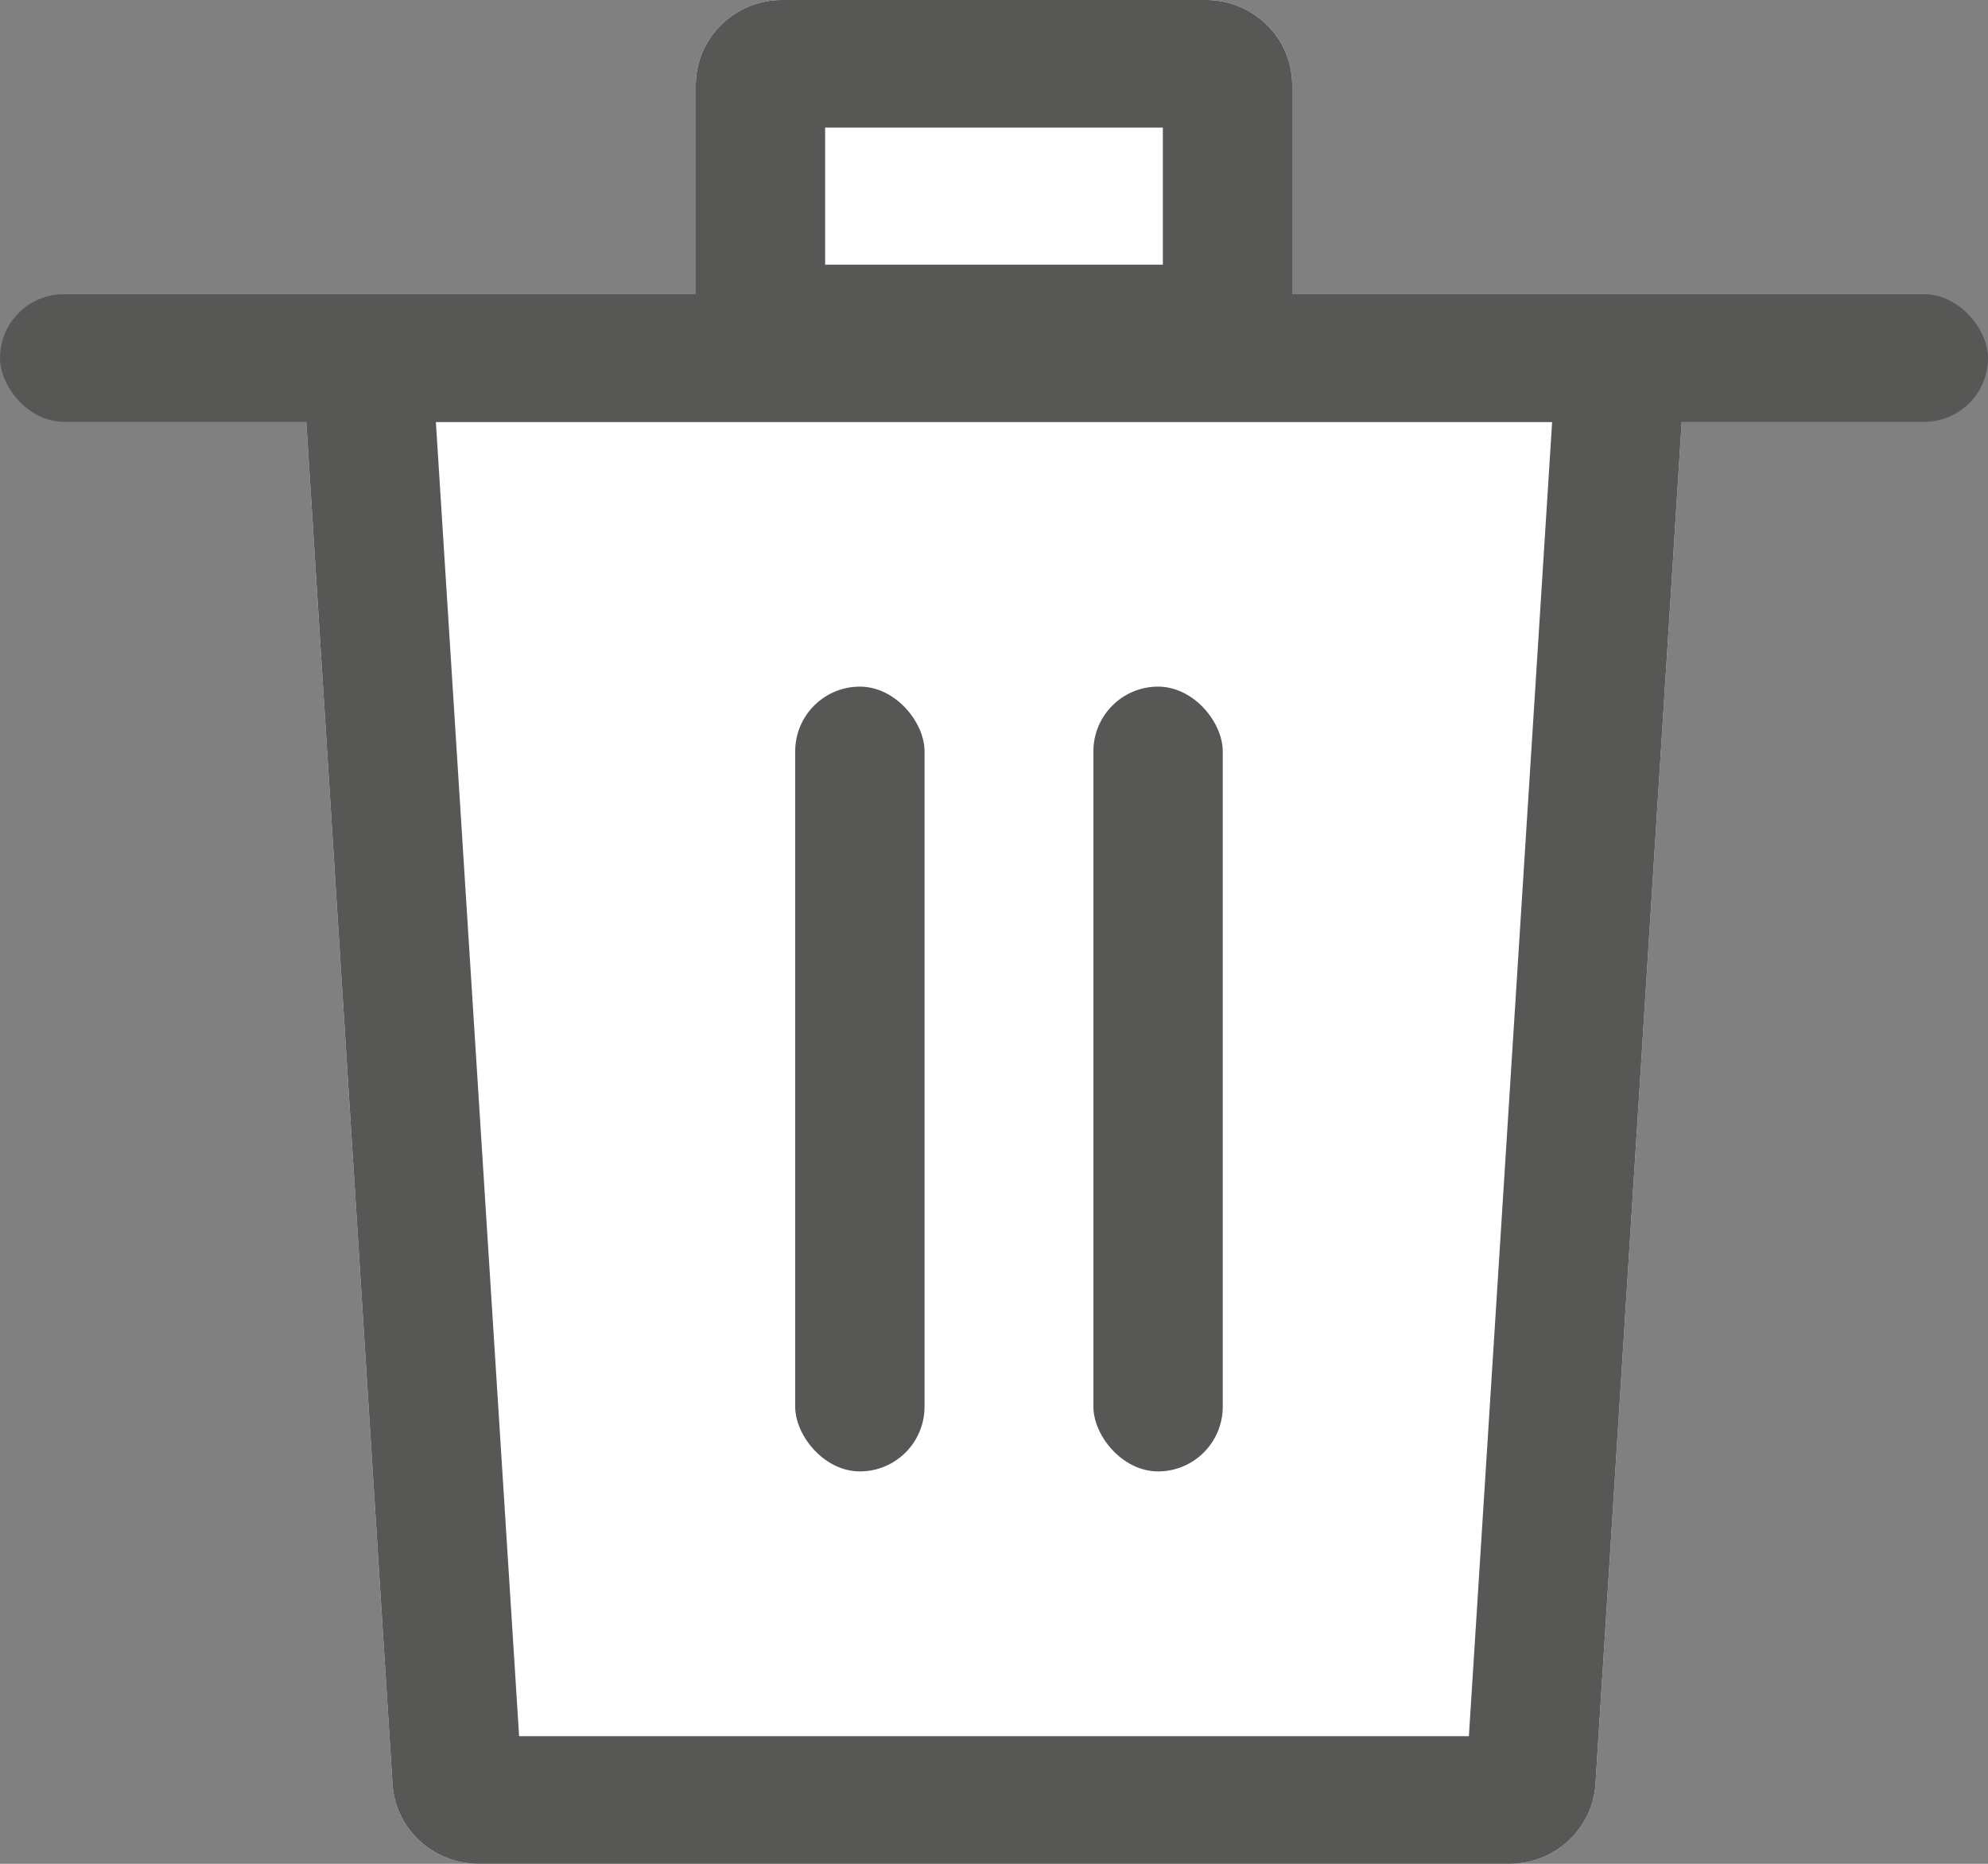
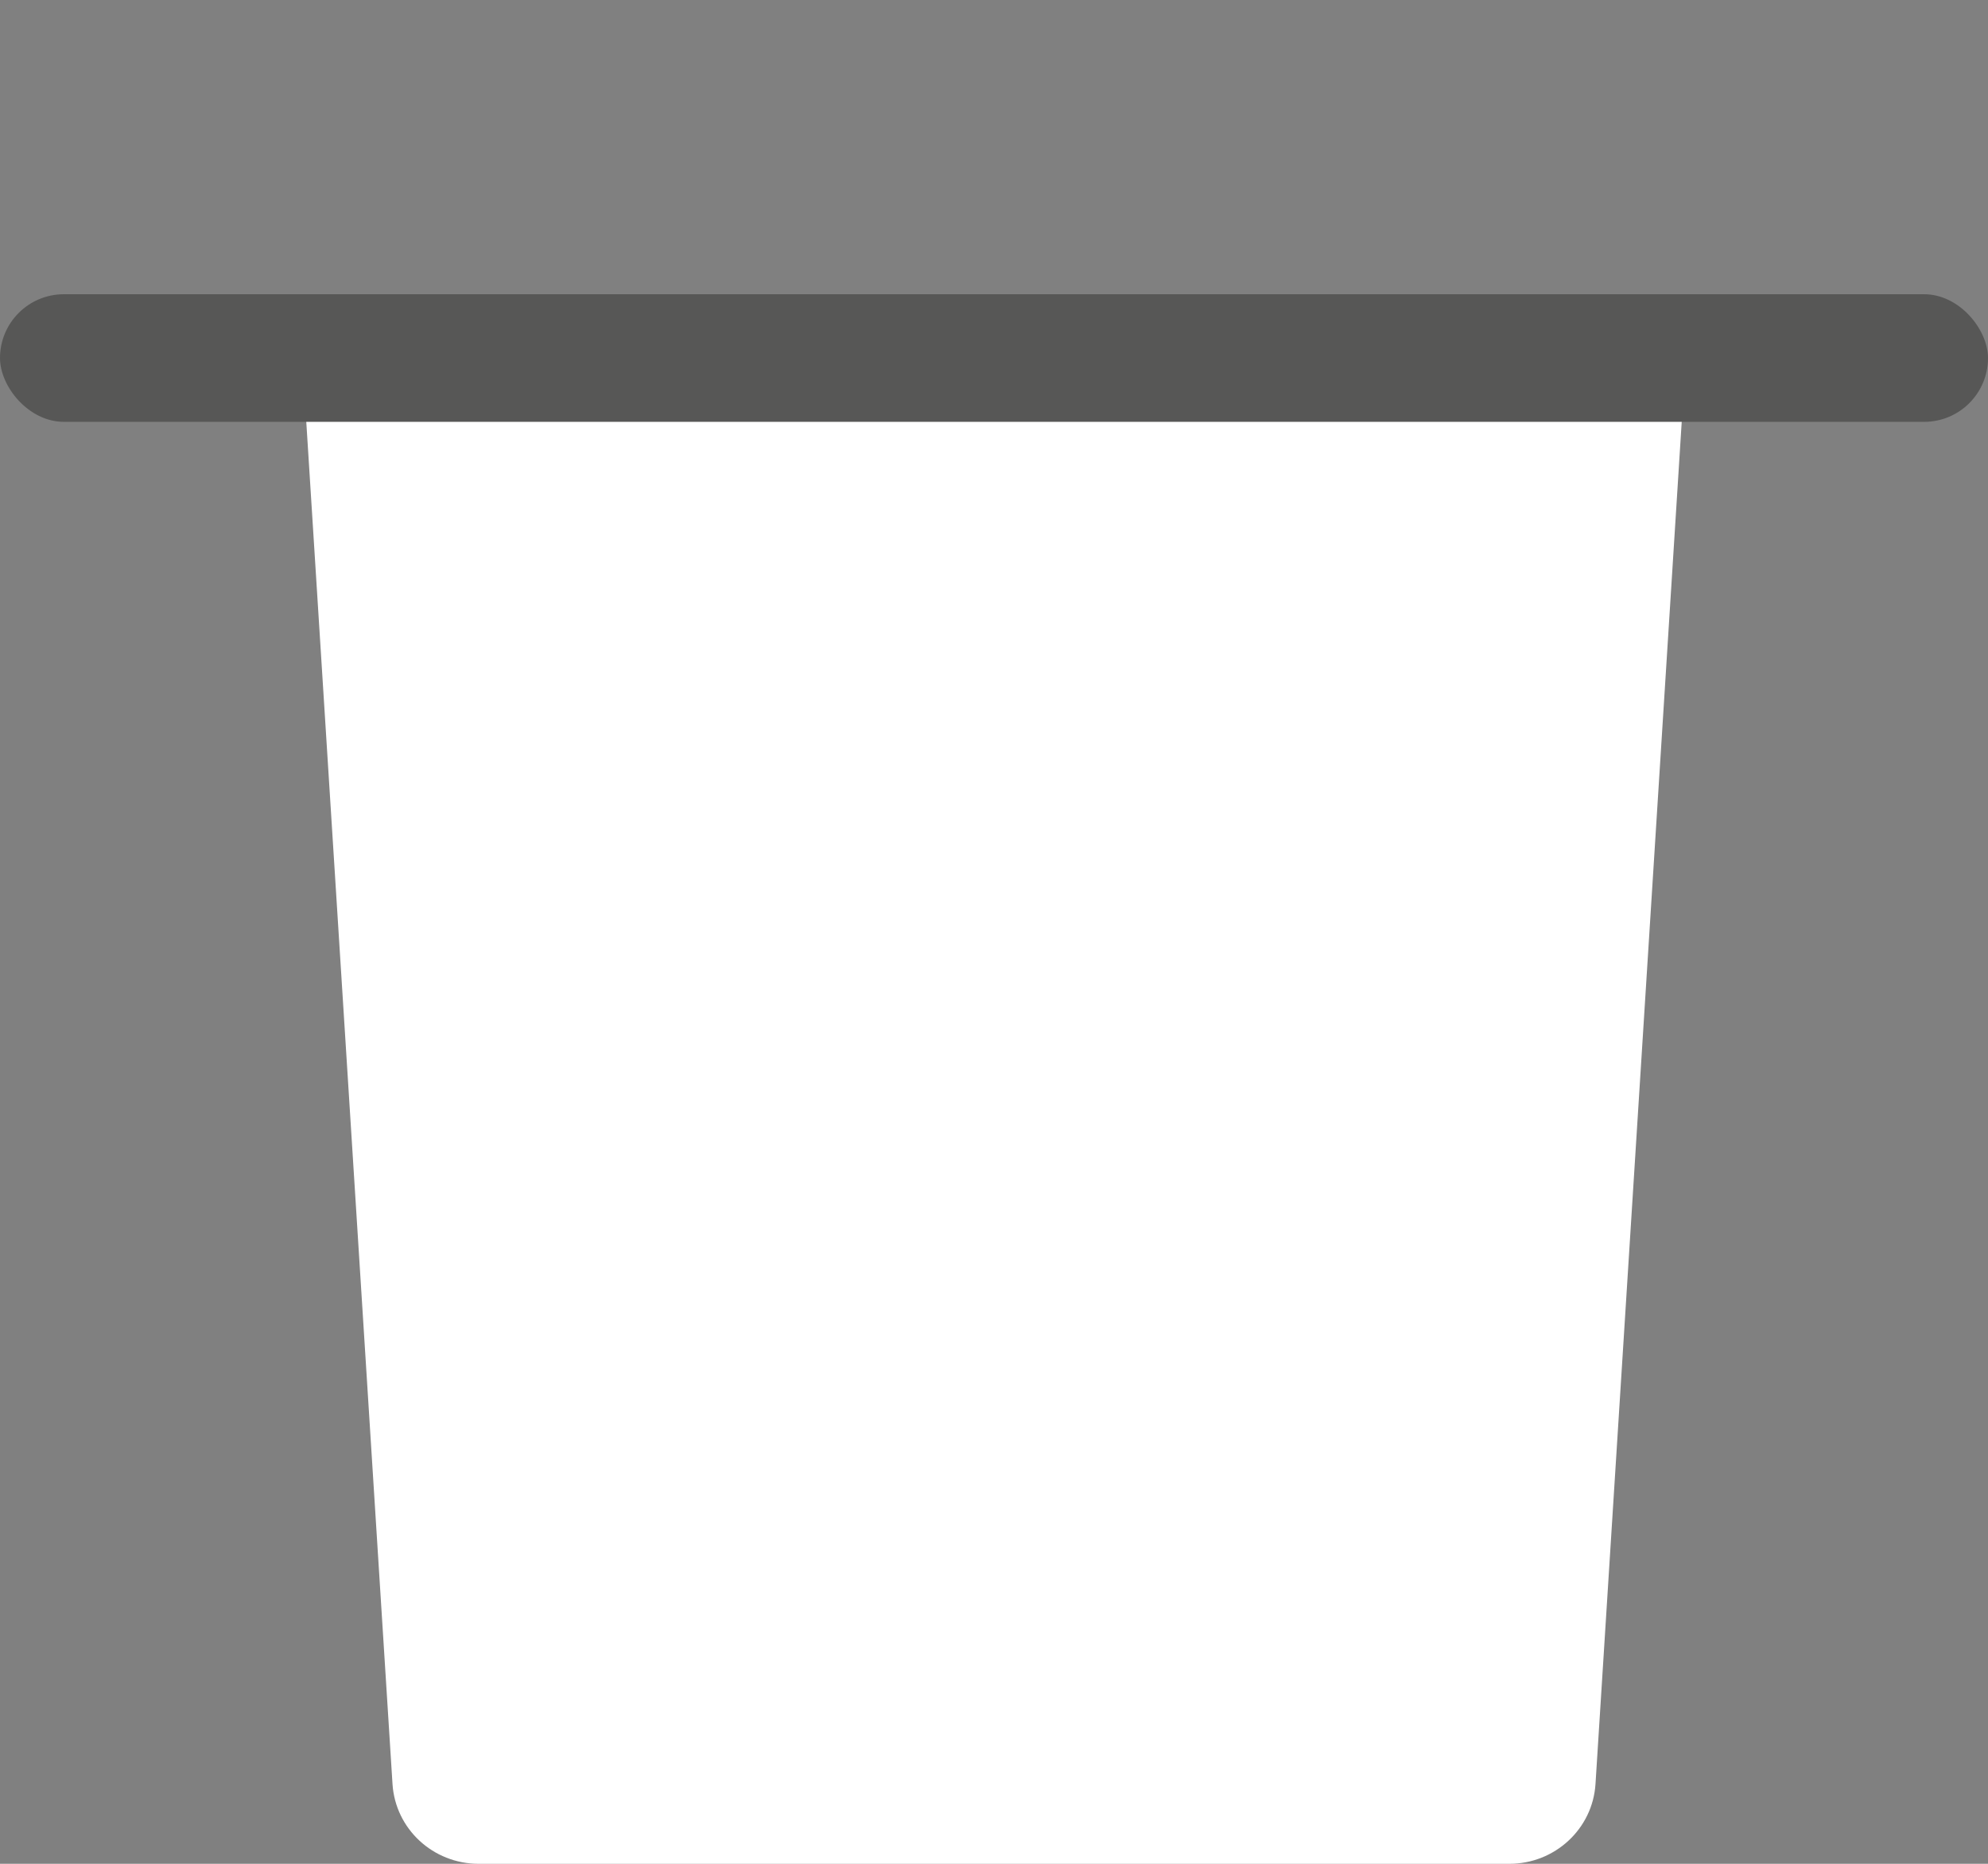
<svg xmlns="http://www.w3.org/2000/svg" width="16" height="15" viewBox="0 0 16 15" fill="none">
  <rect x="0" y="0" width="16" height="15" fill="#808080" stroke="none" />
  <path d="M2.4 2.368H13.6L12.841 14.358C12.818 14.719 12.514 15 12.148 15H3.852C3.485 15 3.182 14.719 3.159 14.358L2.4 2.368Z" fill="white" />
-   <path fill-rule="evenodd" clip-rule="evenodd" d="M2.4 2.368L3.159 14.358C3.182 14.719 3.485 15 3.852 15H12.148C12.514 15 12.818 14.719 12.841 14.358L13.6 2.368H2.4ZM3.508 3.396L4.178 13.973H11.822L12.492 3.396H3.508Z" fill="#575756" />
-   <path d="M5.6 0.685C5.6 0.307 5.911 0 6.294 0H9.706C10.089 0 10.4 0.307 10.4 0.685V3.158H5.6V0.685Z" fill="white" />
-   <path fill-rule="evenodd" clip-rule="evenodd" d="M6.641 1.027V2.13H9.359V1.027H6.641ZM6.294 0C5.911 0 5.6 0.307 5.6 0.685V3.158H10.4V0.685C10.4 0.307 10.089 0 9.706 0H6.294Z" fill="#575756" />
  <rect y="2.368" width="16" height="1.027" rx="0.514" fill="#575756" />
-   <rect x="6.4" y="5.526" width="1.041" height="6.316" rx="0.521" fill="#575756" />
-   <rect x="8.8" y="5.526" width="1.041" height="6.316" rx="0.521" fill="#575756" />
</svg>